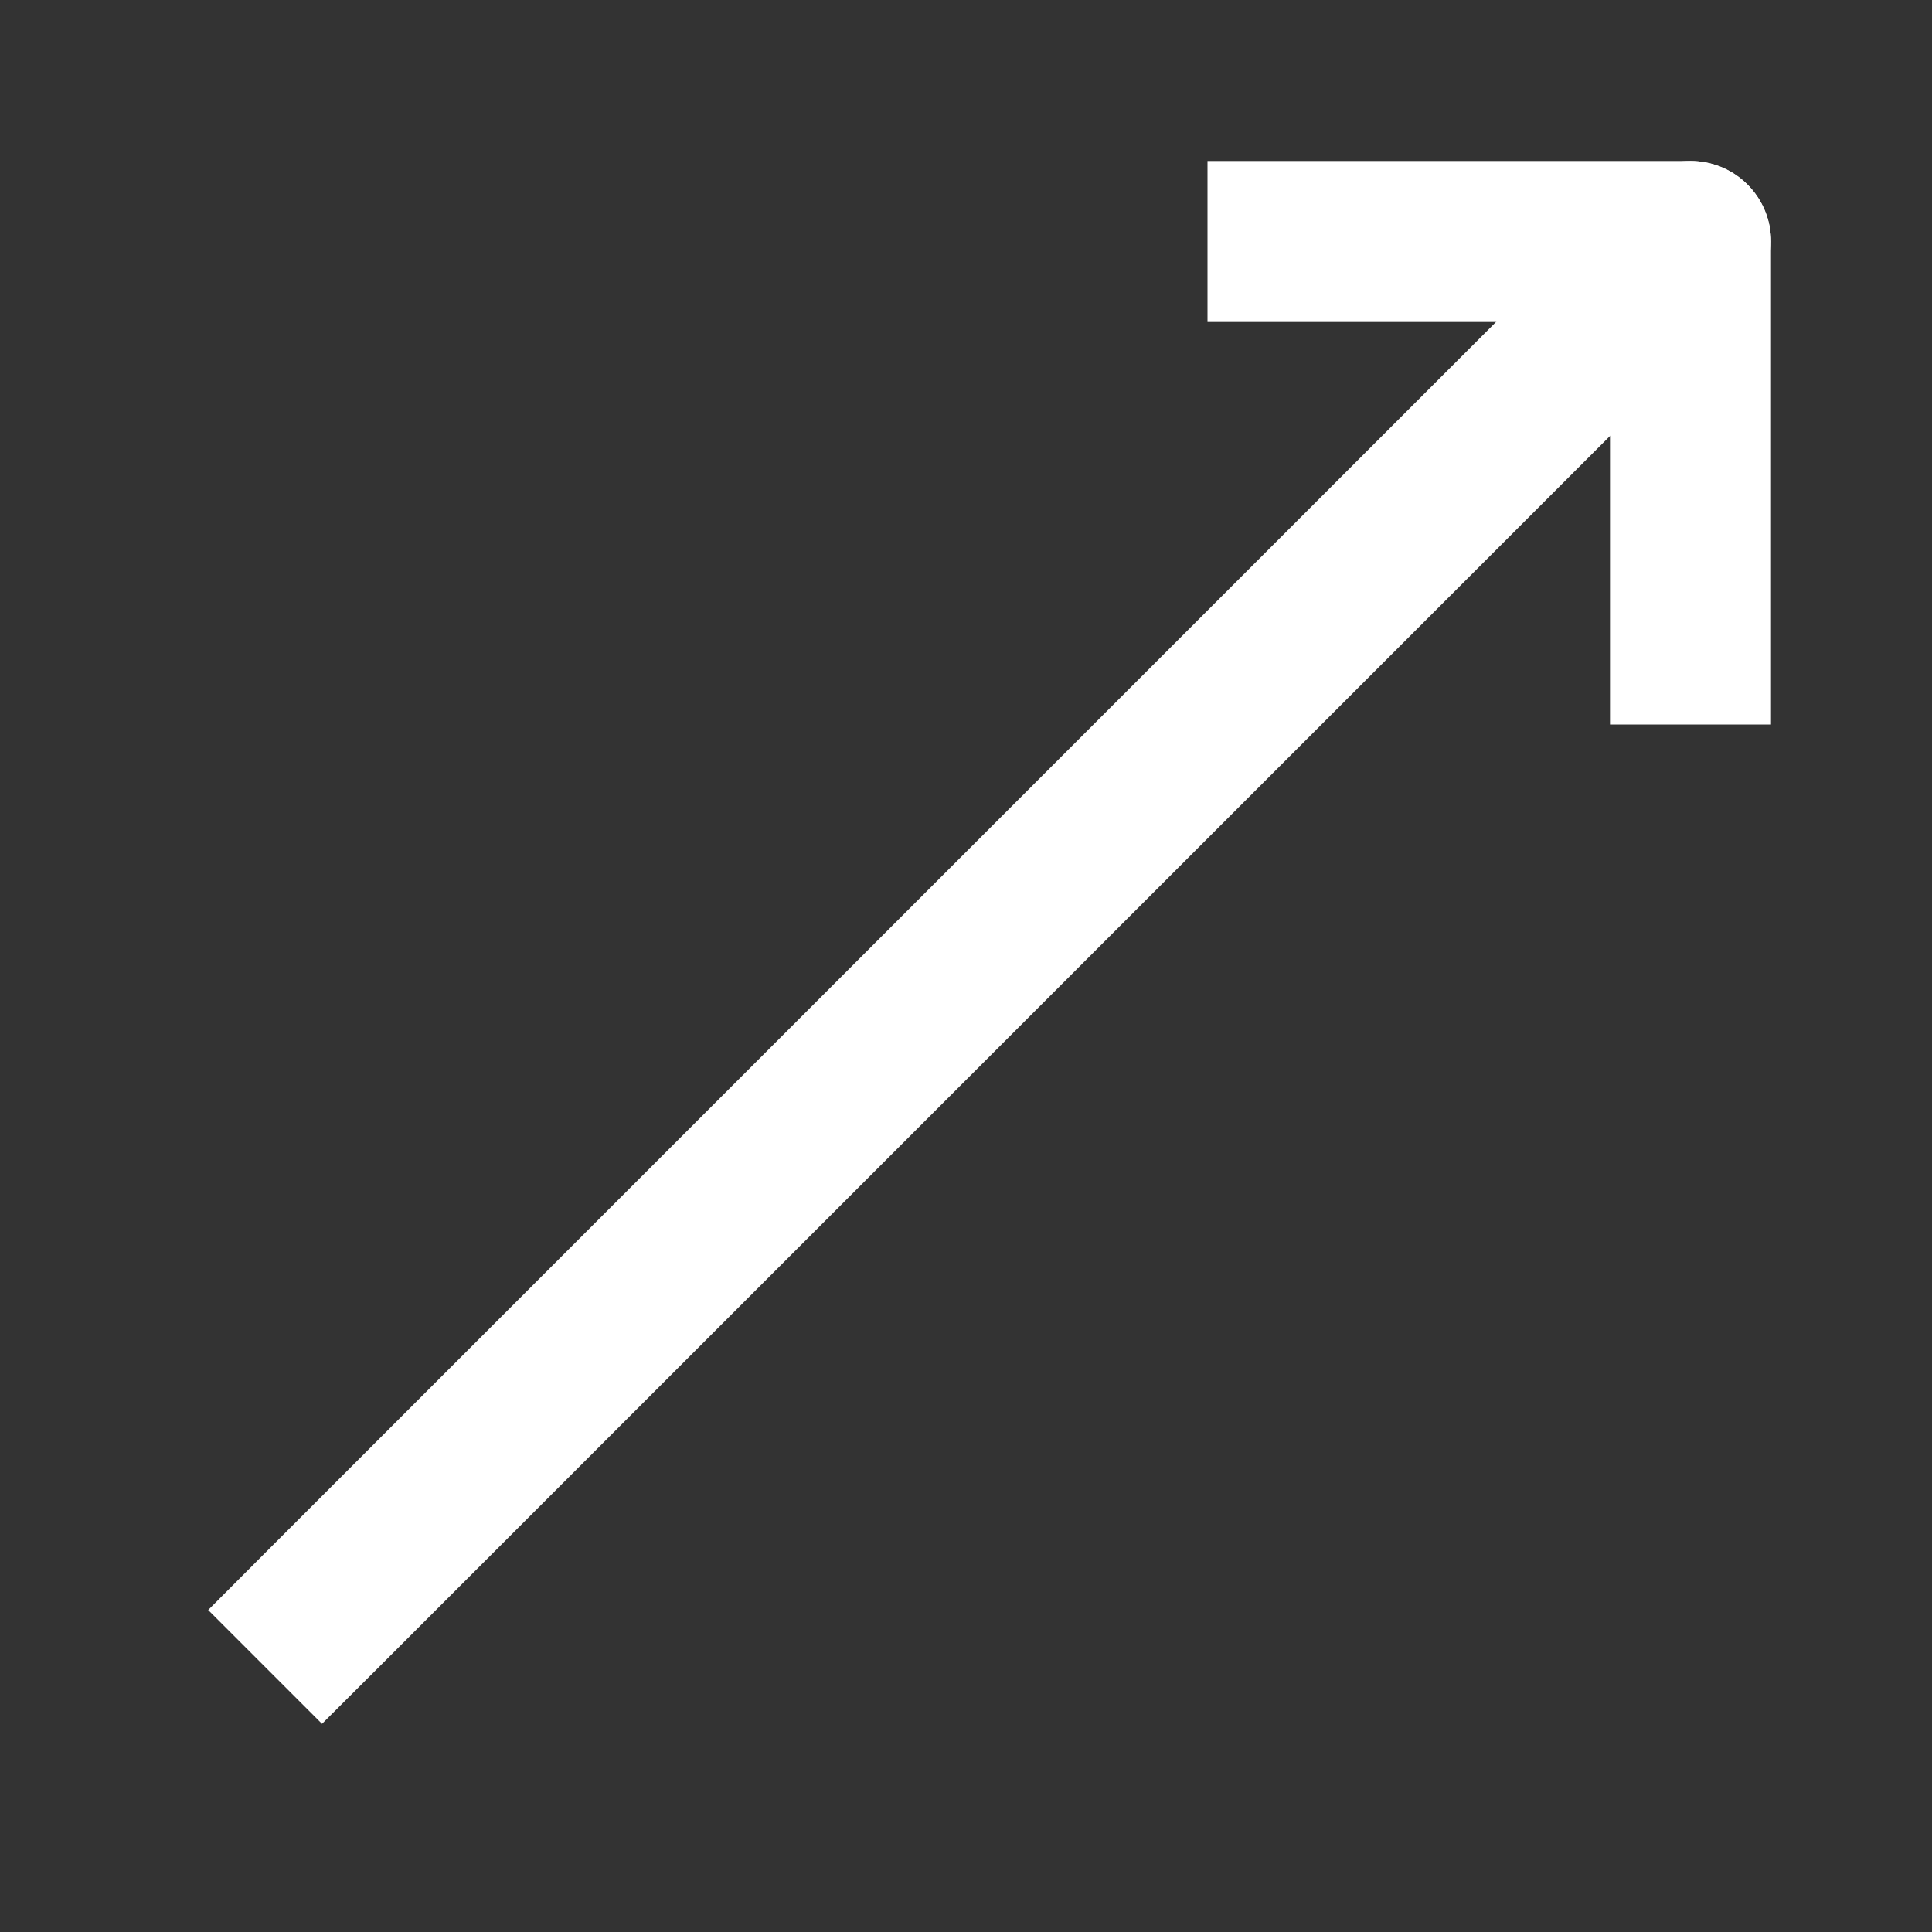
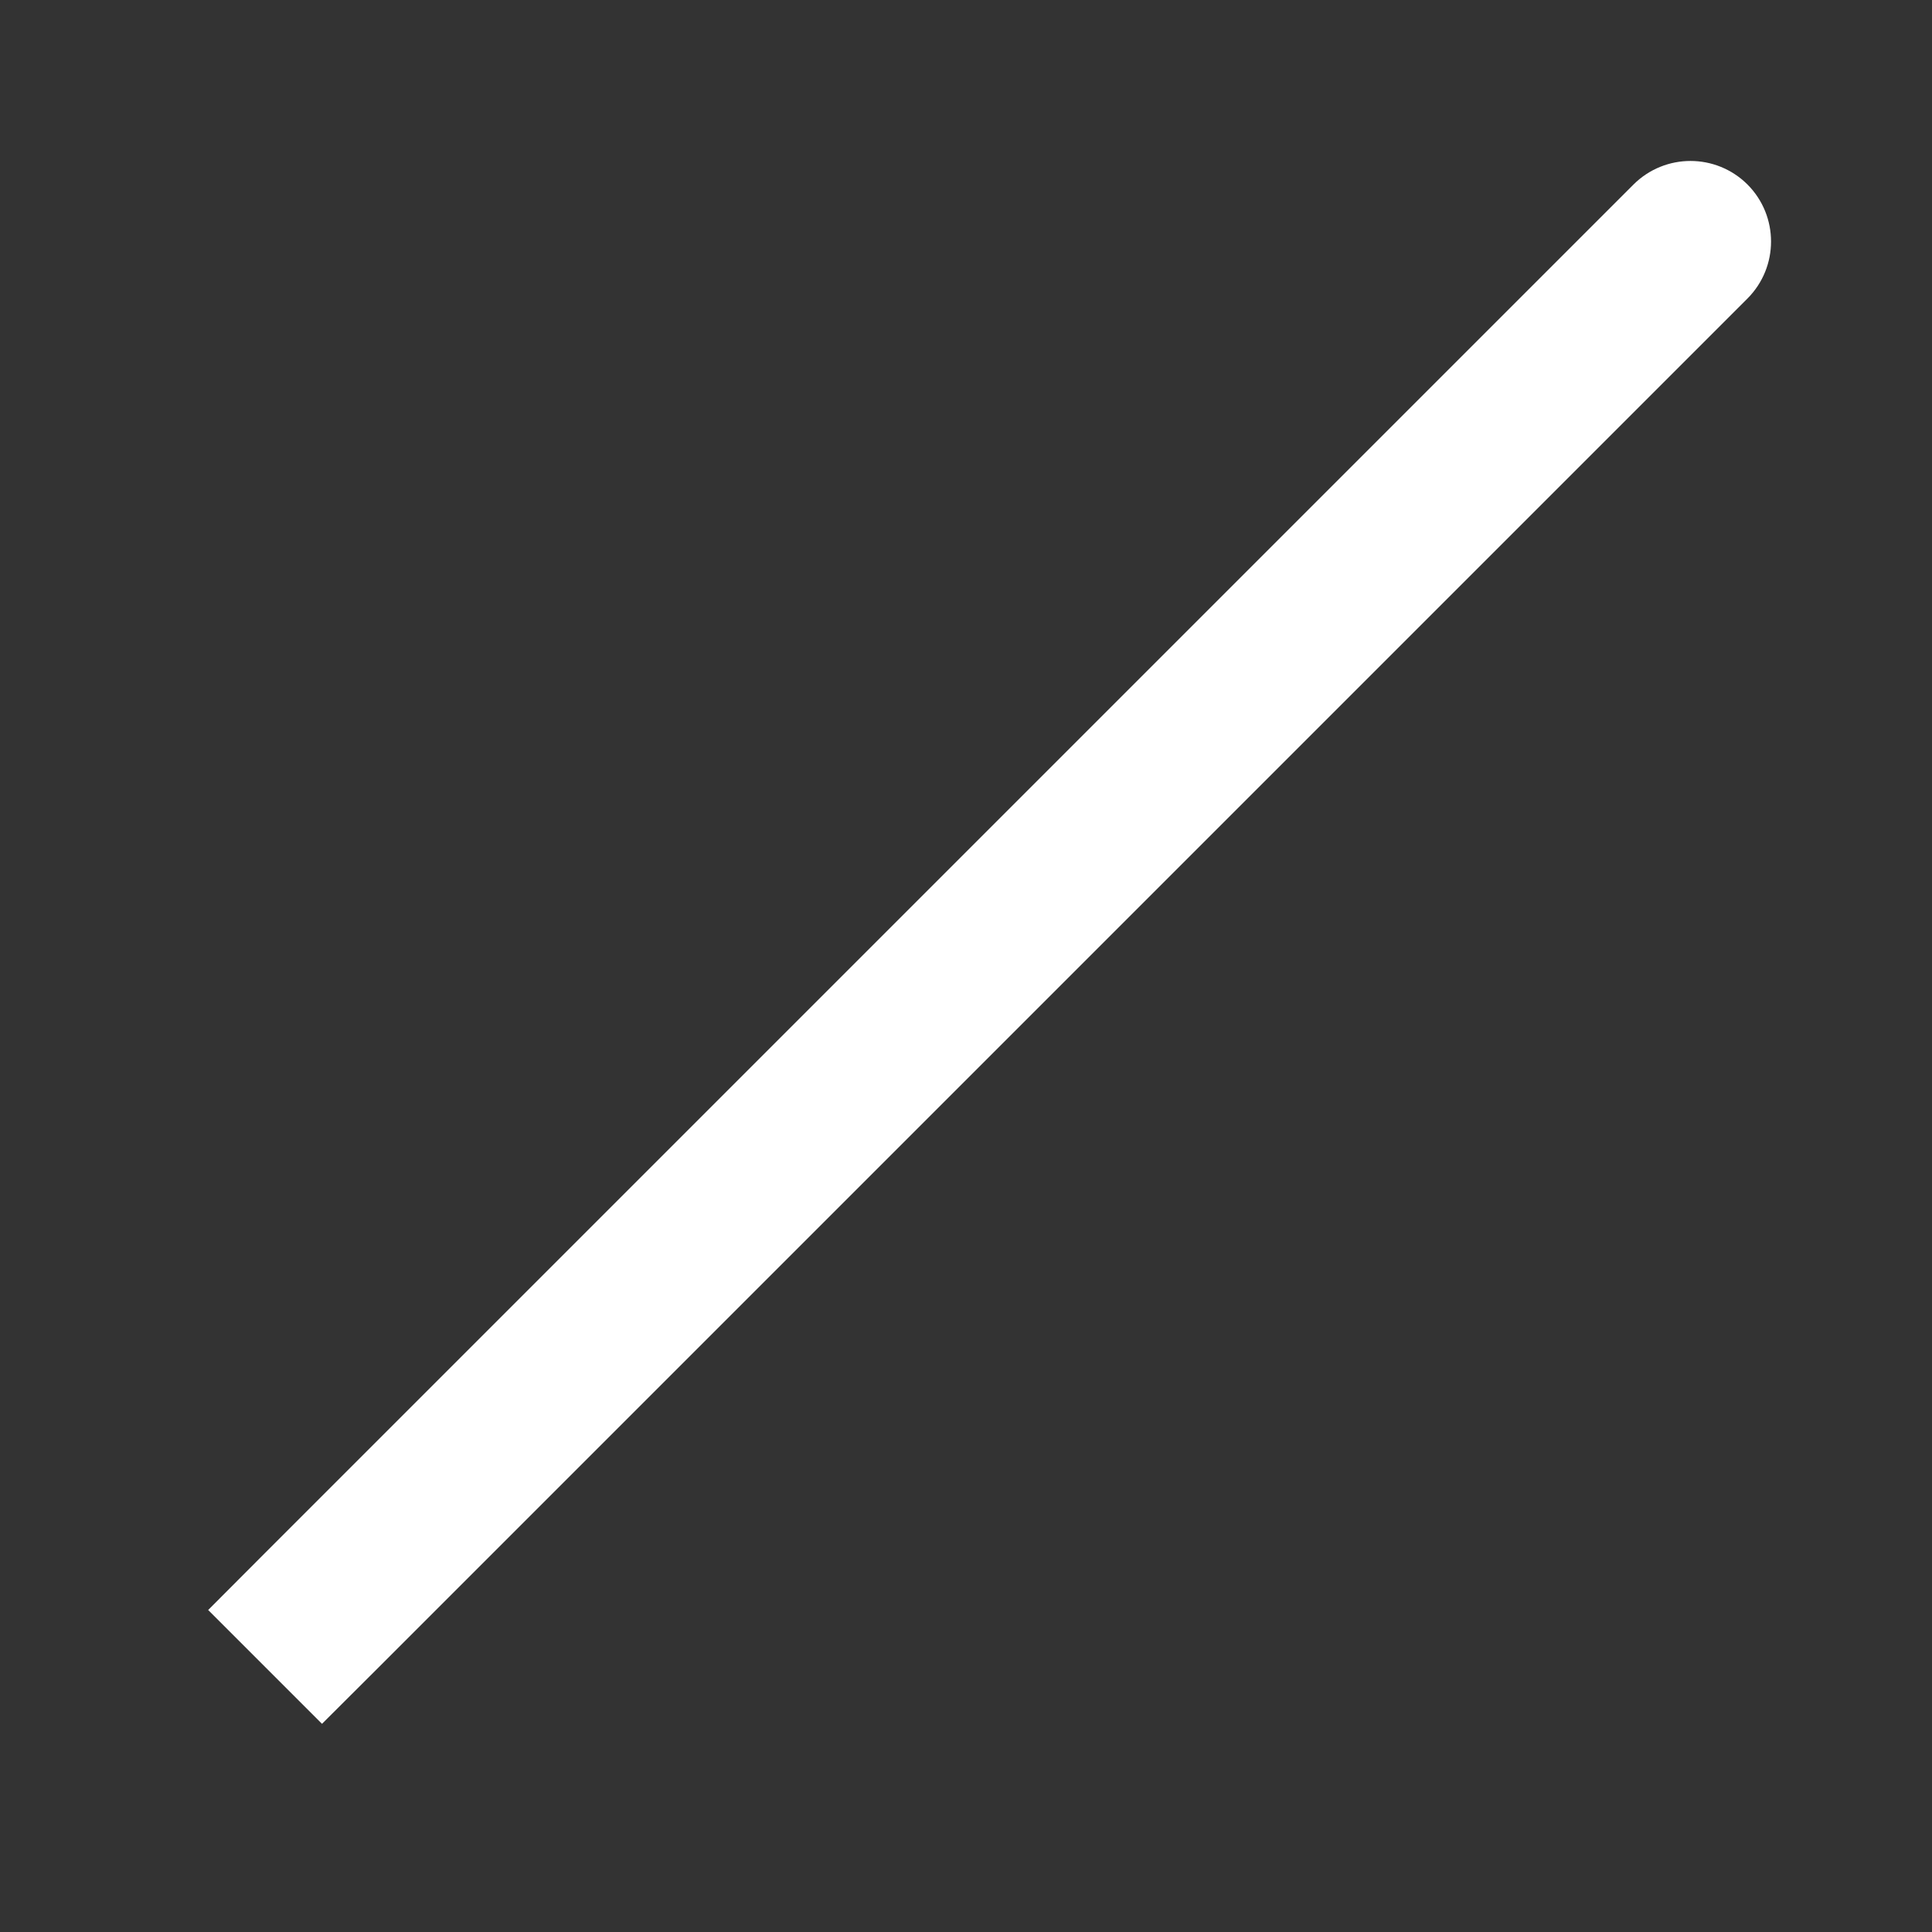
<svg xmlns="http://www.w3.org/2000/svg" width="12" height="12" viewBox="0 0 12 12" fill="none">
  <rect x="0" y="0" width="12" height="12" fill="#333333" stroke="none" />
-   <path d="M8 1.5H10.5V4" stroke="white" stroke-linecap="square" stroke-linejoin="round" />
  <path d="M1.646 9.646L1.293 10L2 10.707L2.354 10.354L1.646 9.646ZM10.854 1.854C11.049 1.658 11.049 1.342 10.854 1.146C10.658 0.951 10.342 0.951 10.146 1.146L10.854 1.854ZM2.354 10.354L10.854 1.854L10.146 1.146L1.646 9.646L2.354 10.354Z" fill="white" />
</svg>